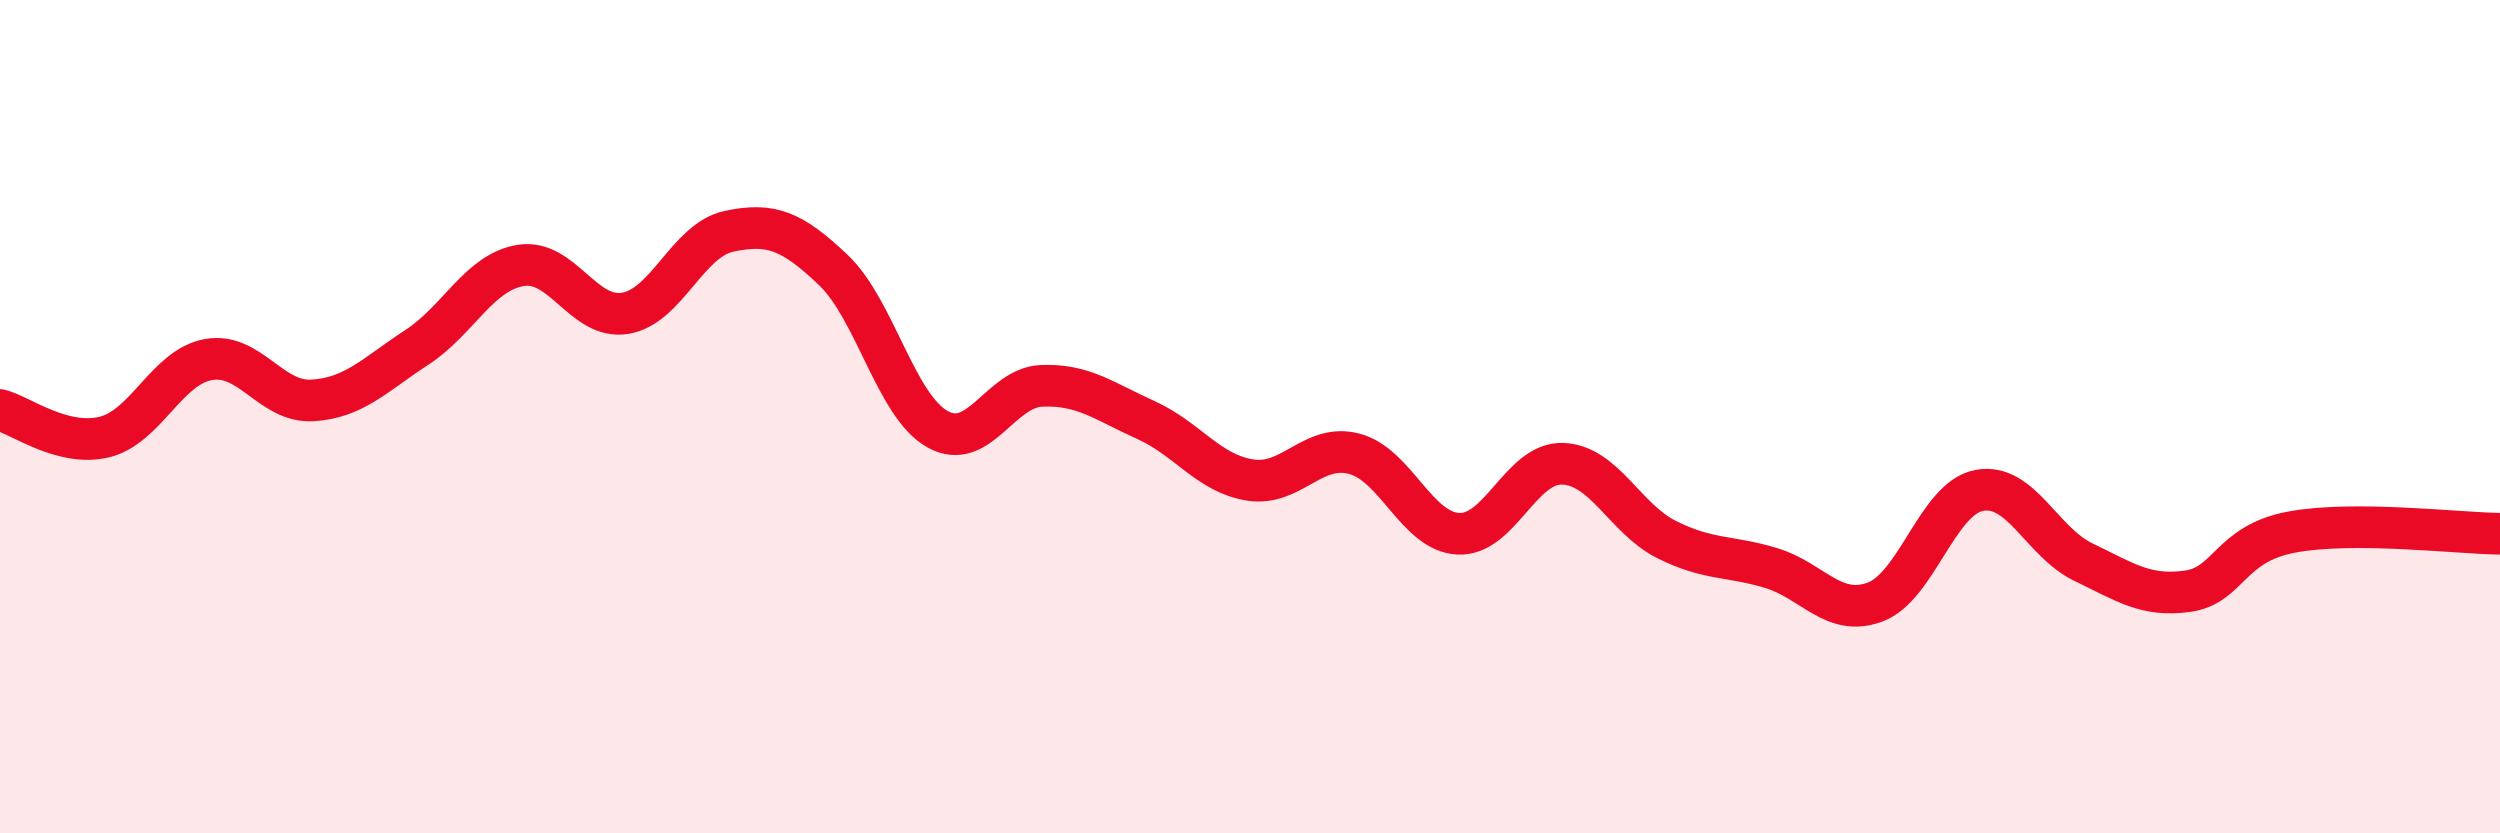
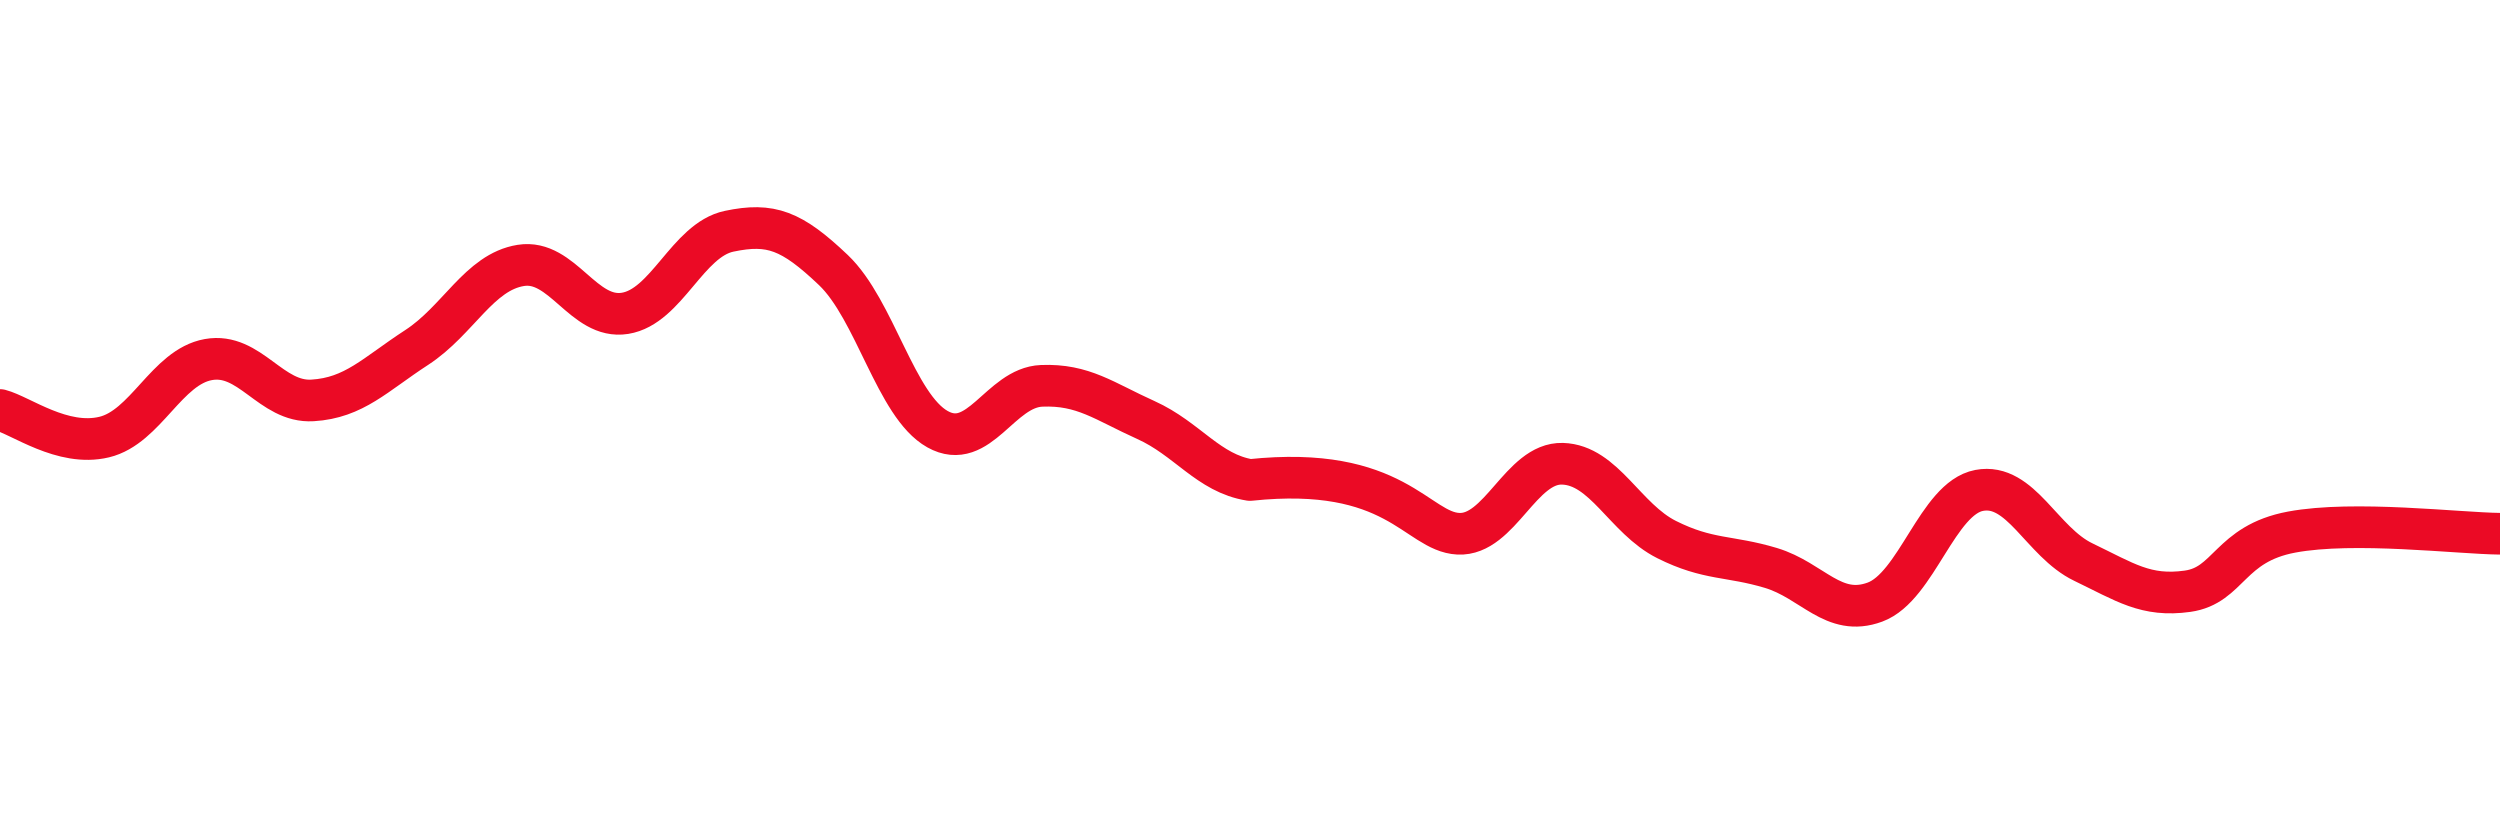
<svg xmlns="http://www.w3.org/2000/svg" width="60" height="20" viewBox="0 0 60 20">
-   <path d="M 0,9.84 C 0.5,9.97 1.5,10.73 2.5,10.49 C 3.5,10.25 4,8.81 5,8.63 C 6,8.45 6.5,9.67 7.5,9.61 C 8.5,9.55 9,8.99 10,8.34 C 11,7.69 11.5,6.53 12.5,6.37 C 13.5,6.21 14,7.68 15,7.52 C 16,7.36 16.5,5.76 17.5,5.55 C 18.5,5.34 19,5.53 20,6.48 C 21,7.43 21.5,9.74 22.5,10.3 C 23.5,10.86 24,9.3 25,9.26 C 26,9.22 26.5,9.63 27.5,10.08 C 28.5,10.53 29,11.36 30,11.52 C 31,11.68 31.5,10.63 32.5,10.89 C 33.5,11.15 34,12.76 35,12.81 C 36,12.86 36.5,11.1 37.5,11.13 C 38.5,11.16 39,12.45 40,12.95 C 41,13.45 41.5,13.33 42.5,13.63 C 43.5,13.93 44,14.82 45,14.45 C 46,14.08 46.5,11.96 47.5,11.77 C 48.5,11.58 49,13.01 50,13.49 C 51,13.97 51.5,14.33 52.5,14.19 C 53.5,14.05 53.5,13.05 55,12.77 C 56.5,12.49 59,12.8 60,12.81L60 20L0 20Z" fill="#EB0A25" opacity="0.1" stroke-linecap="round" stroke-linejoin="round" />
-   <path d="M 0,9.84 C 0.5,9.97 1.5,10.73 2.5,10.49 C 3.5,10.25 4,8.81 5,8.63 C 6,8.45 6.5,9.67 7.5,9.61 C 8.5,9.55 9,8.99 10,8.34 C 11,7.69 11.5,6.53 12.5,6.37 C 13.5,6.21 14,7.68 15,7.52 C 16,7.36 16.5,5.76 17.5,5.55 C 18.5,5.34 19,5.53 20,6.48 C 21,7.43 21.5,9.74 22.5,10.3 C 23.5,10.86 24,9.3 25,9.26 C 26,9.22 26.5,9.63 27.5,10.08 C 28.5,10.53 29,11.36 30,11.52 C 31,11.68 31.5,10.63 32.5,10.89 C 33.5,11.15 34,12.76 35,12.81 C 36,12.86 36.5,11.1 37.5,11.13 C 38.5,11.16 39,12.45 40,12.95 C 41,13.45 41.5,13.33 42.5,13.63 C 43.5,13.93 44,14.82 45,14.45 C 46,14.08 46.5,11.96 47.5,11.77 C 48.5,11.58 49,13.01 50,13.49 C 51,13.97 51.5,14.33 52.5,14.19 C 53.5,14.05 53.5,13.05 55,12.77 C 56.5,12.49 59,12.8 60,12.81" stroke="#EB0A25" stroke-width="1" fill="none" stroke-linecap="round" stroke-linejoin="round" />
+   <path d="M 0,9.84 C 0.5,9.97 1.5,10.73 2.5,10.49 C 3.5,10.25 4,8.81 5,8.63 C 6,8.45 6.5,9.67 7.5,9.61 C 8.5,9.55 9,8.99 10,8.34 C 11,7.69 11.5,6.53 12.5,6.37 C 13.5,6.21 14,7.68 15,7.52 C 16,7.36 16.5,5.76 17.5,5.55 C 18.5,5.34 19,5.53 20,6.48 C 21,7.43 21.5,9.74 22.5,10.3 C 23.5,10.86 24,9.3 25,9.26 C 26,9.22 26.5,9.63 27.5,10.08 C 28.5,10.53 29,11.36 30,11.52 C 33.5,11.15 34,12.76 35,12.81 C 36,12.86 36.5,11.1 37.5,11.13 C 38.5,11.16 39,12.45 40,12.95 C 41,13.45 41.5,13.33 42.5,13.63 C 43.5,13.93 44,14.82 45,14.45 C 46,14.08 46.5,11.96 47.5,11.77 C 48.5,11.58 49,13.01 50,13.49 C 51,13.97 51.5,14.33 52.5,14.19 C 53.5,14.05 53.5,13.05 55,12.77 C 56.5,12.49 59,12.8 60,12.81" stroke="#EB0A25" stroke-width="1" fill="none" stroke-linecap="round" stroke-linejoin="round" />
</svg>